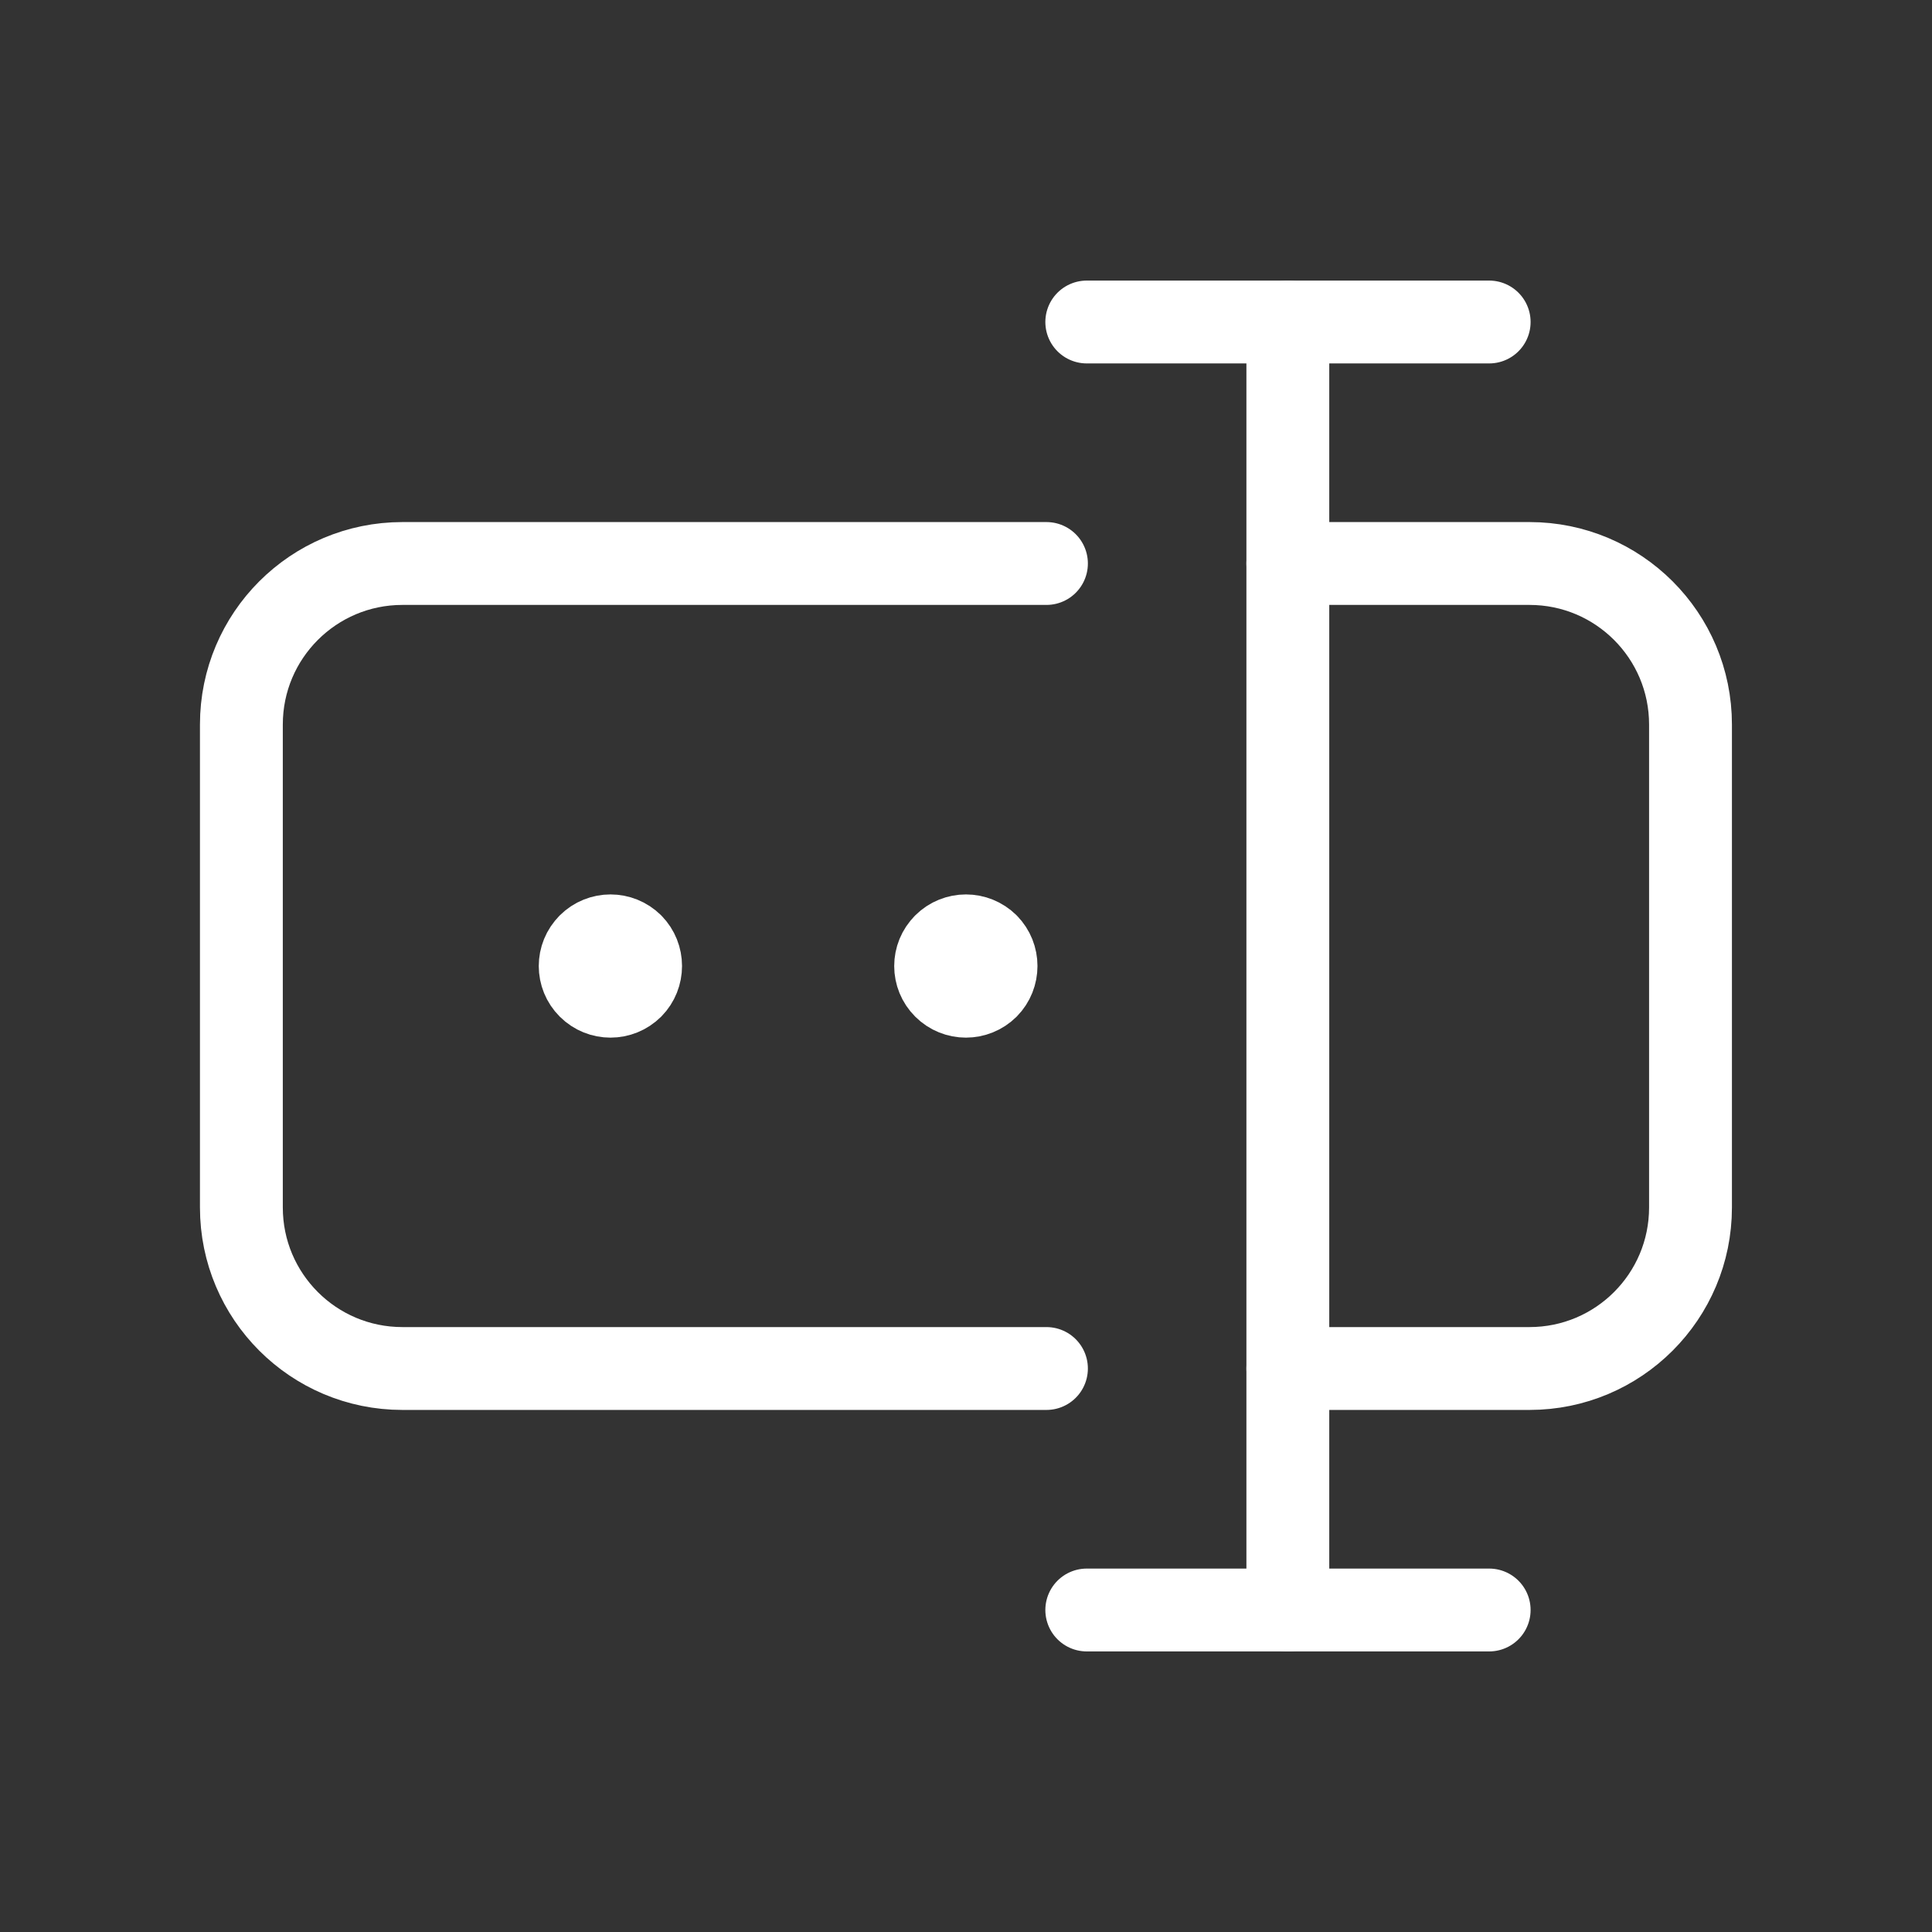
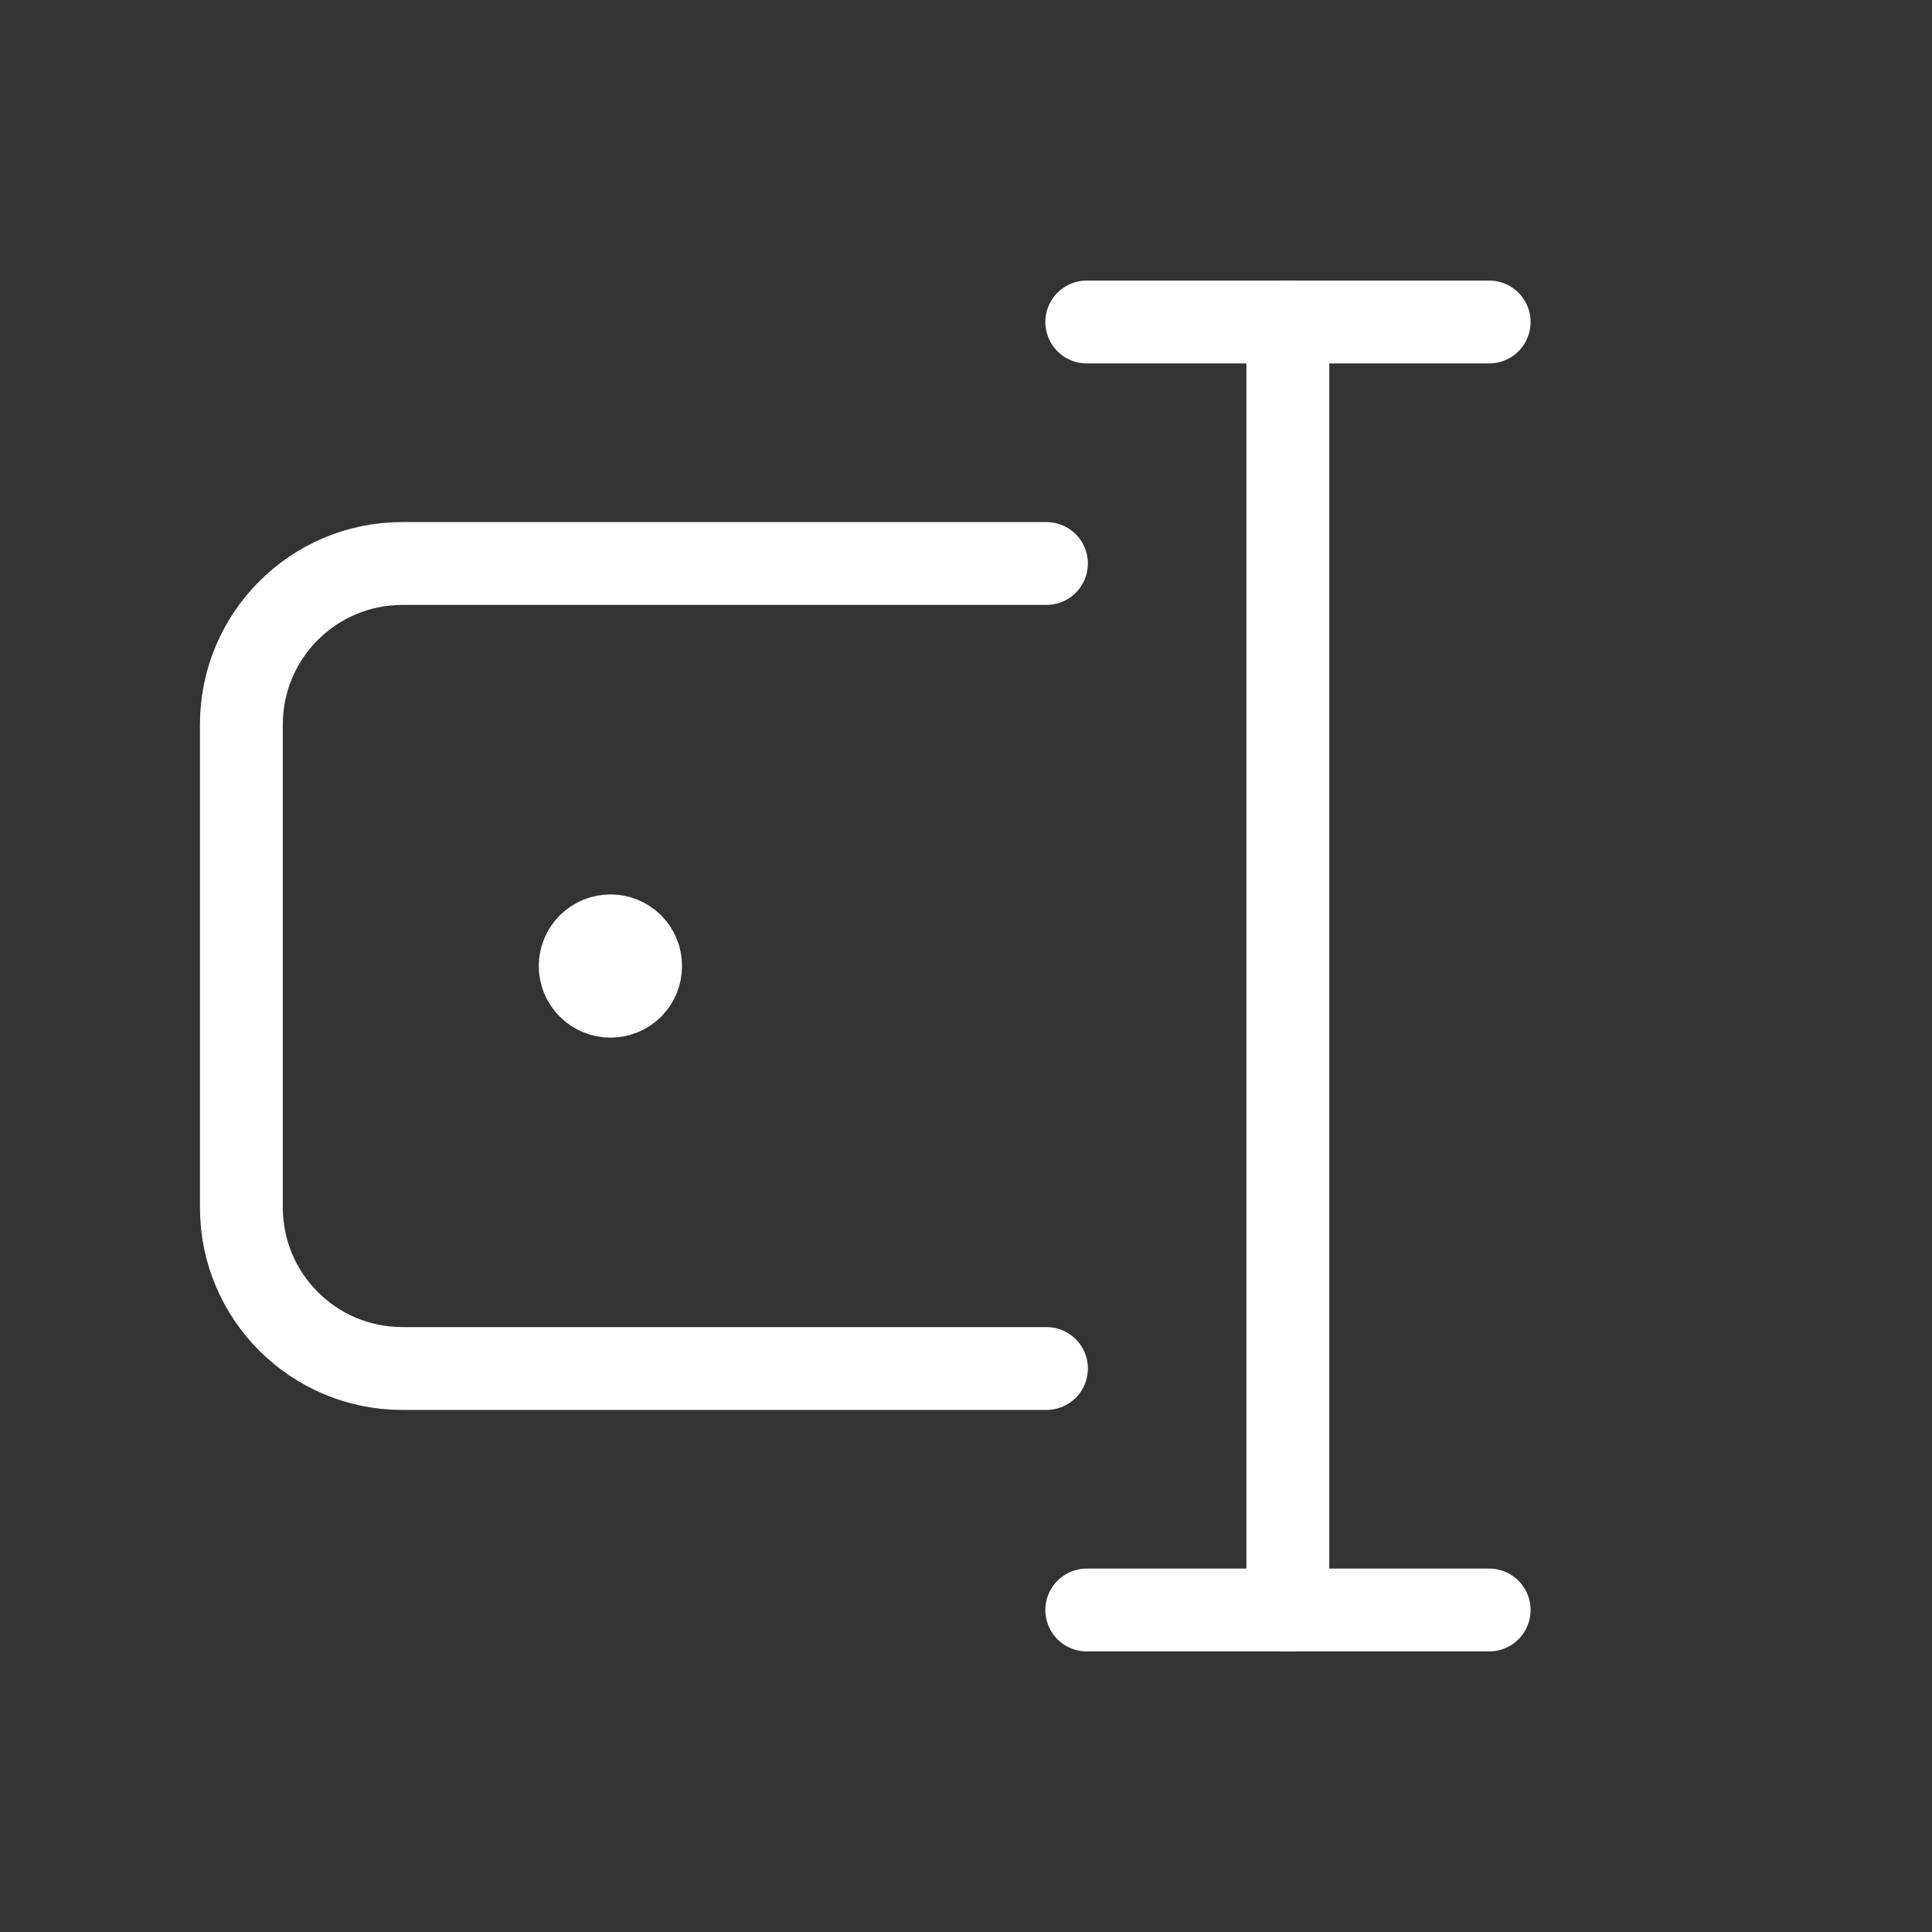
<svg xmlns="http://www.w3.org/2000/svg" fill="none" fill-rule="evenodd" stroke="black" stroke-linejoin="bevel" stroke-miterlimit="10" font-family="Times New Roman" font-size="16" style="font-variant-ligatures:none" version="1.1" overflow="visible" width="69.954pt" height="69.954pt" viewBox="1521.62 -336.979 69.954 69.954">
  <rect x="1521.62" y="-336.979" width="69.954" height="69.954" fill="#333333" stroke="none" />
  <defs>
    <style type="text/css">@import url('https://themes.googleusercontent.com/fonts/css?family=Open Sans:400,600');</style>
  </defs>
  <g id="Page background" transform="scale(1 -1)" stroke-width="0.501" />
  <g id="MouseOff" transform="scale(1 -1)" stroke-width="0.501">
    <g id="Group" fill-rule="nonzero" stroke-miterlimit="4">
-       <rect x="-300" y="-300" width="600" height="600" rx="0" ry="0" transform="matrix(0.117 0 0 0.117 1556.59 302.002)" stroke-linejoin="miter" stroke="none" stroke-width="2.915" />
      <path d="M 1544.5,302.774 L 1544.5,302.774 C 1544.92,302.348 1544.92,301.656 1544.5,301.229 C 1544.07,300.802 1543.38,300.801 1542.95,301.228 C 1542.52,301.655 1542.52,302.346 1542.95,302.773 C 1542.95,302.774 1542.95,302.774 1542.95,302.774 L 1542.95,302.774 C 1543.38,303.2 1544.07,303.2 1544.5,302.774" fill="none" stroke-width="3" stroke="#ffffff" stroke-linecap="round" stroke-linejoin="round" />
-       <path d="M 1557.37,302.774 L 1557.37,302.774 C 1557.79,302.348 1557.79,301.656 1557.37,301.229 C 1556.94,300.802 1556.25,300.801 1555.82,301.228 C 1555.39,301.655 1555.39,302.346 1555.82,302.773 C 1555.82,302.774 1555.82,302.774 1555.82,302.774 L 1555.82,302.774 C 1556.25,303.2 1556.94,303.2 1557.37,302.774" fill="none" stroke-width="3" stroke="#ffffff" stroke-linecap="round" stroke-linejoin="round" />
      <path d="M 1568.25,278.684 L 1568.25,325.32" fill="none" stroke-width="3" stroke="#ffffff" stroke-linecap="round" stroke-linejoin="round" />
      <path d="M 1559.51,287.428 L 1536.19,287.428 L 1536.19,287.428 C 1532.97,287.428 1530.36,290.038 1530.36,293.258 C 1530.36,293.258 1530.36,293.258 1530.36,293.258 L 1530.36,310.746 L 1530.36,310.746 C 1530.36,313.966 1532.97,316.576 1536.19,316.576 L 1559.51,316.576" fill="none" stroke-width="3" stroke="#ffffff" stroke-linecap="round" stroke-linejoin="round" />
-       <path d="M 1568.25,287.428 L 1577,287.428 L 1577,287.428 C 1580.22,287.428 1582.83,290.038 1582.83,293.258 L 1582.83,310.746 L 1582.83,310.746 C 1582.83,313.966 1580.22,316.576 1577,316.576 L 1568.25,316.576" fill="none" stroke-width="3" stroke="#ffffff" stroke-linecap="round" stroke-linejoin="round" />
      <path d="M 1560.97,278.684 L 1575.54,278.684" fill="none" stroke-width="3" stroke="#ffffff" stroke-linecap="round" stroke-linejoin="round" />
      <path d="M 1560.97,325.32 L 1575.54,325.32" fill="none" stroke-width="3" stroke="#ffffff" stroke-linecap="round" stroke-linejoin="round" />
    </g>
  </g>
</svg>